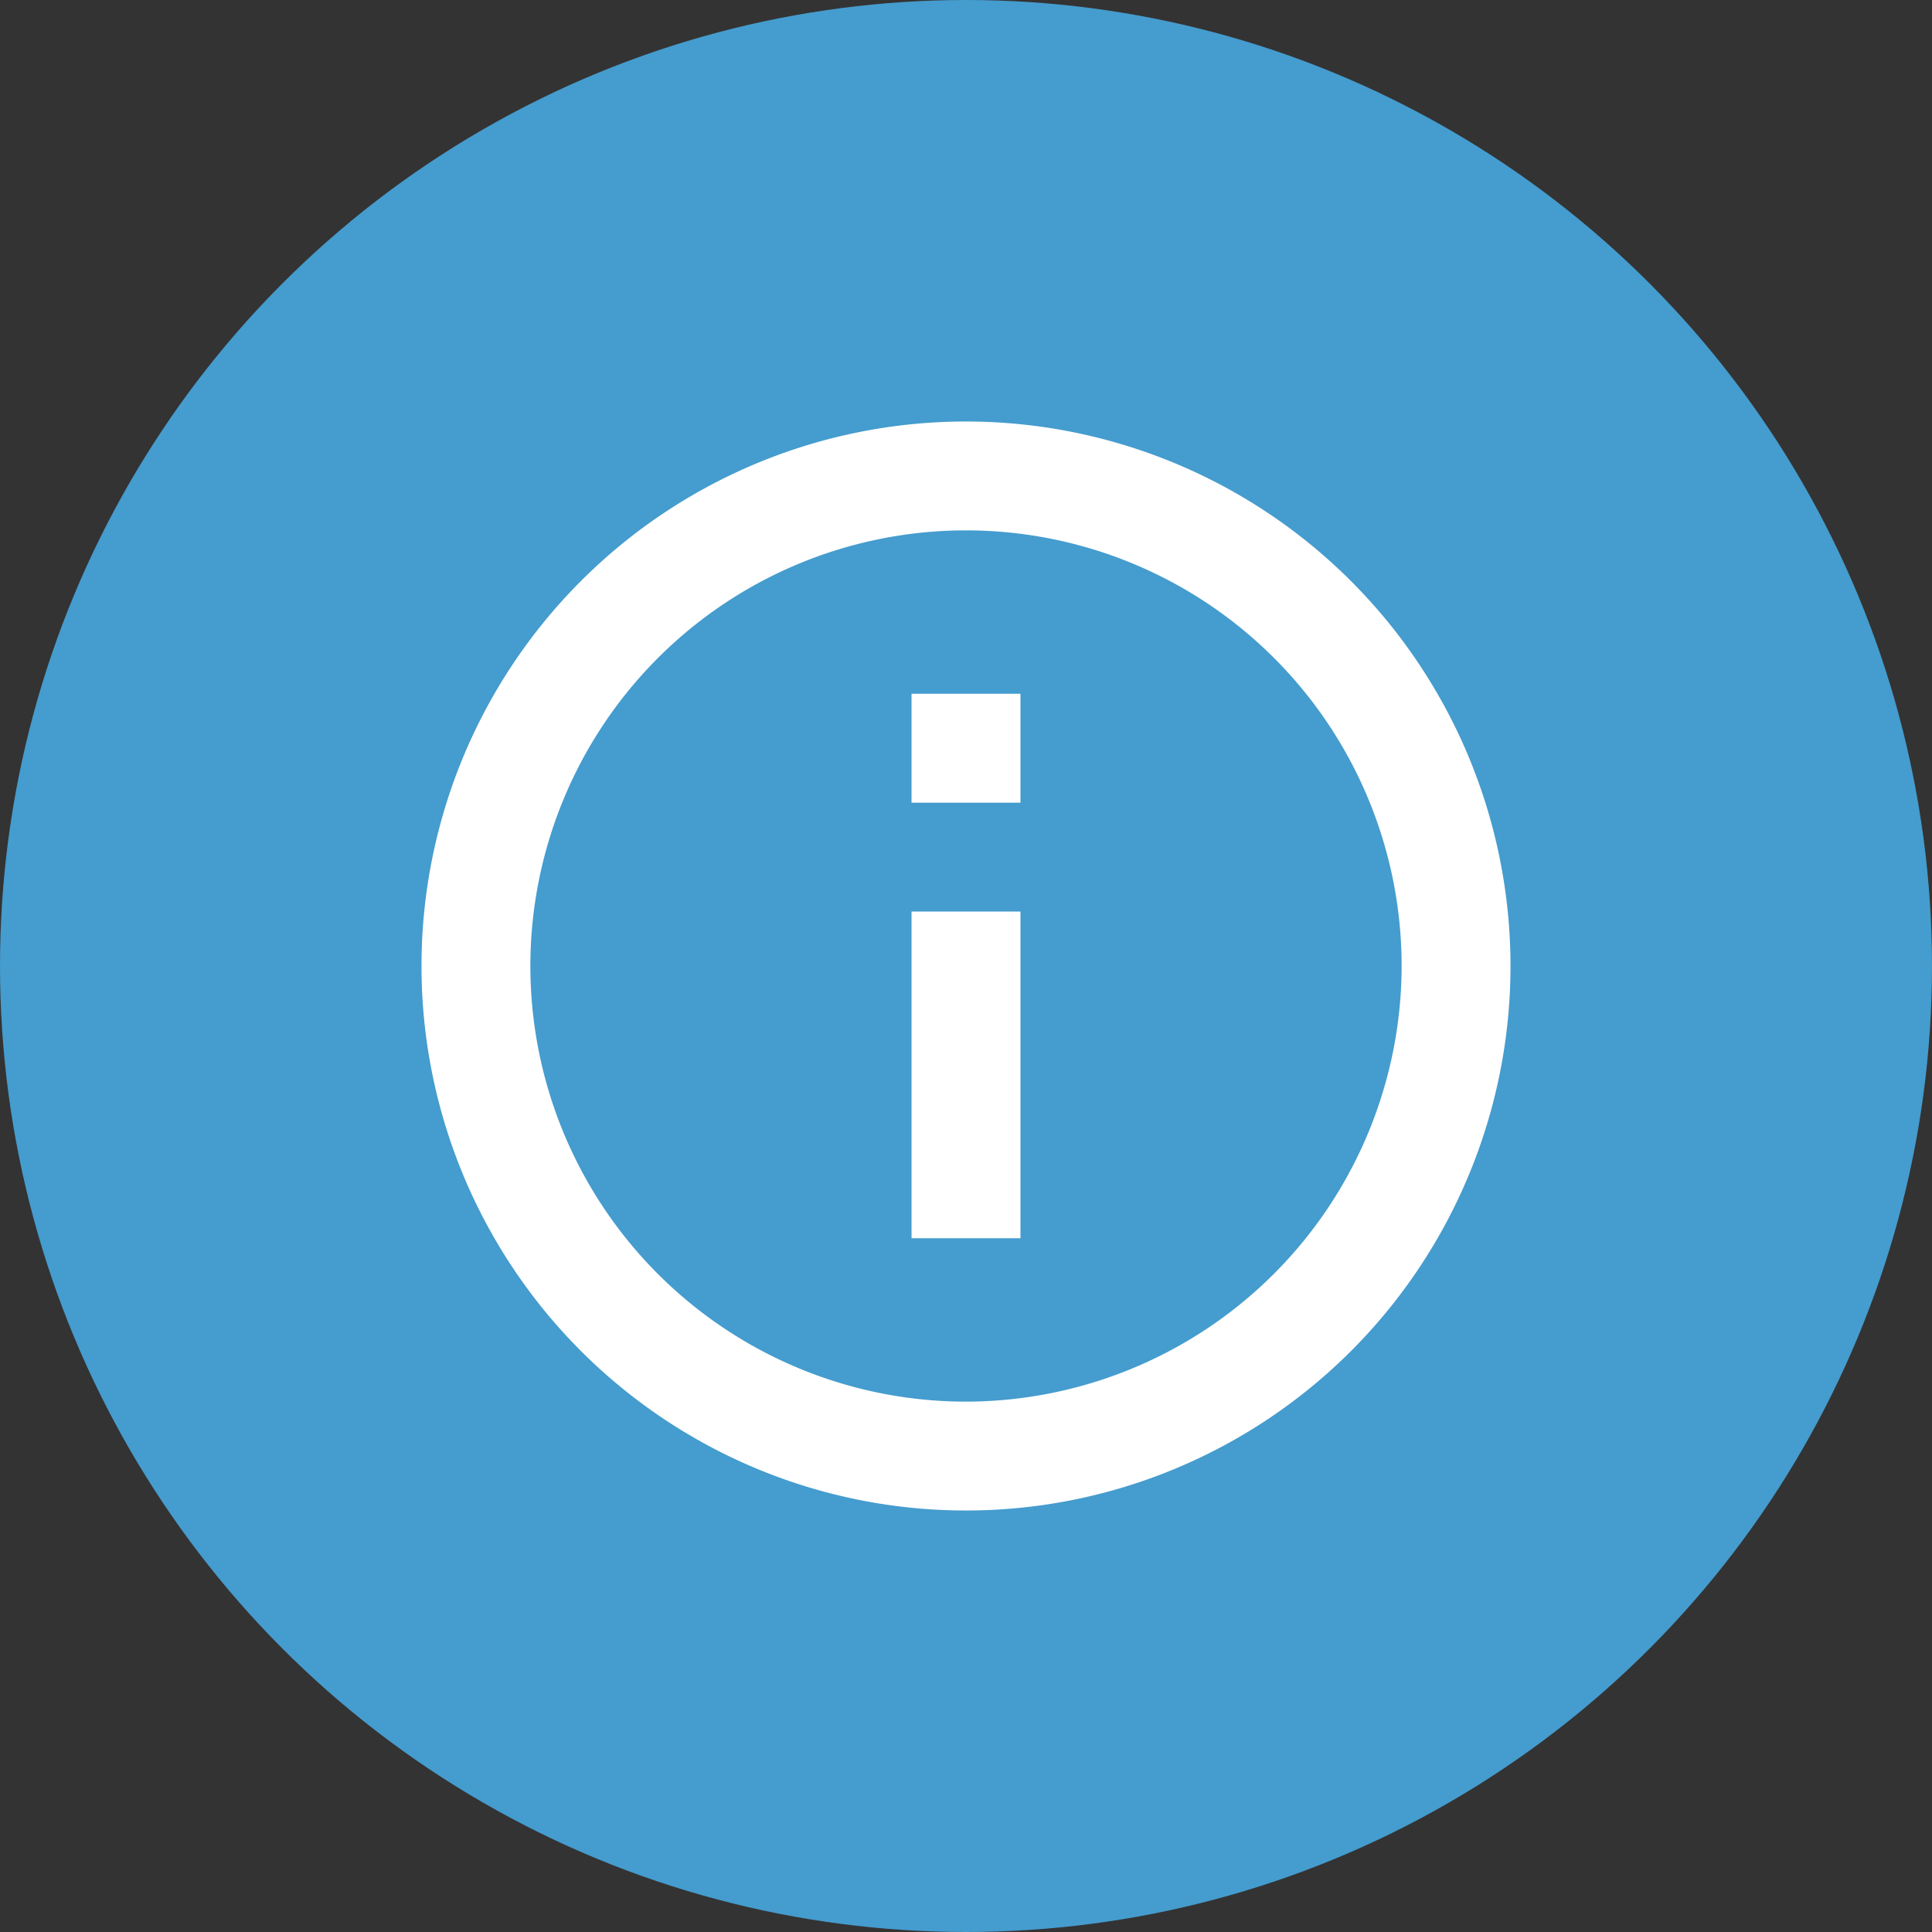
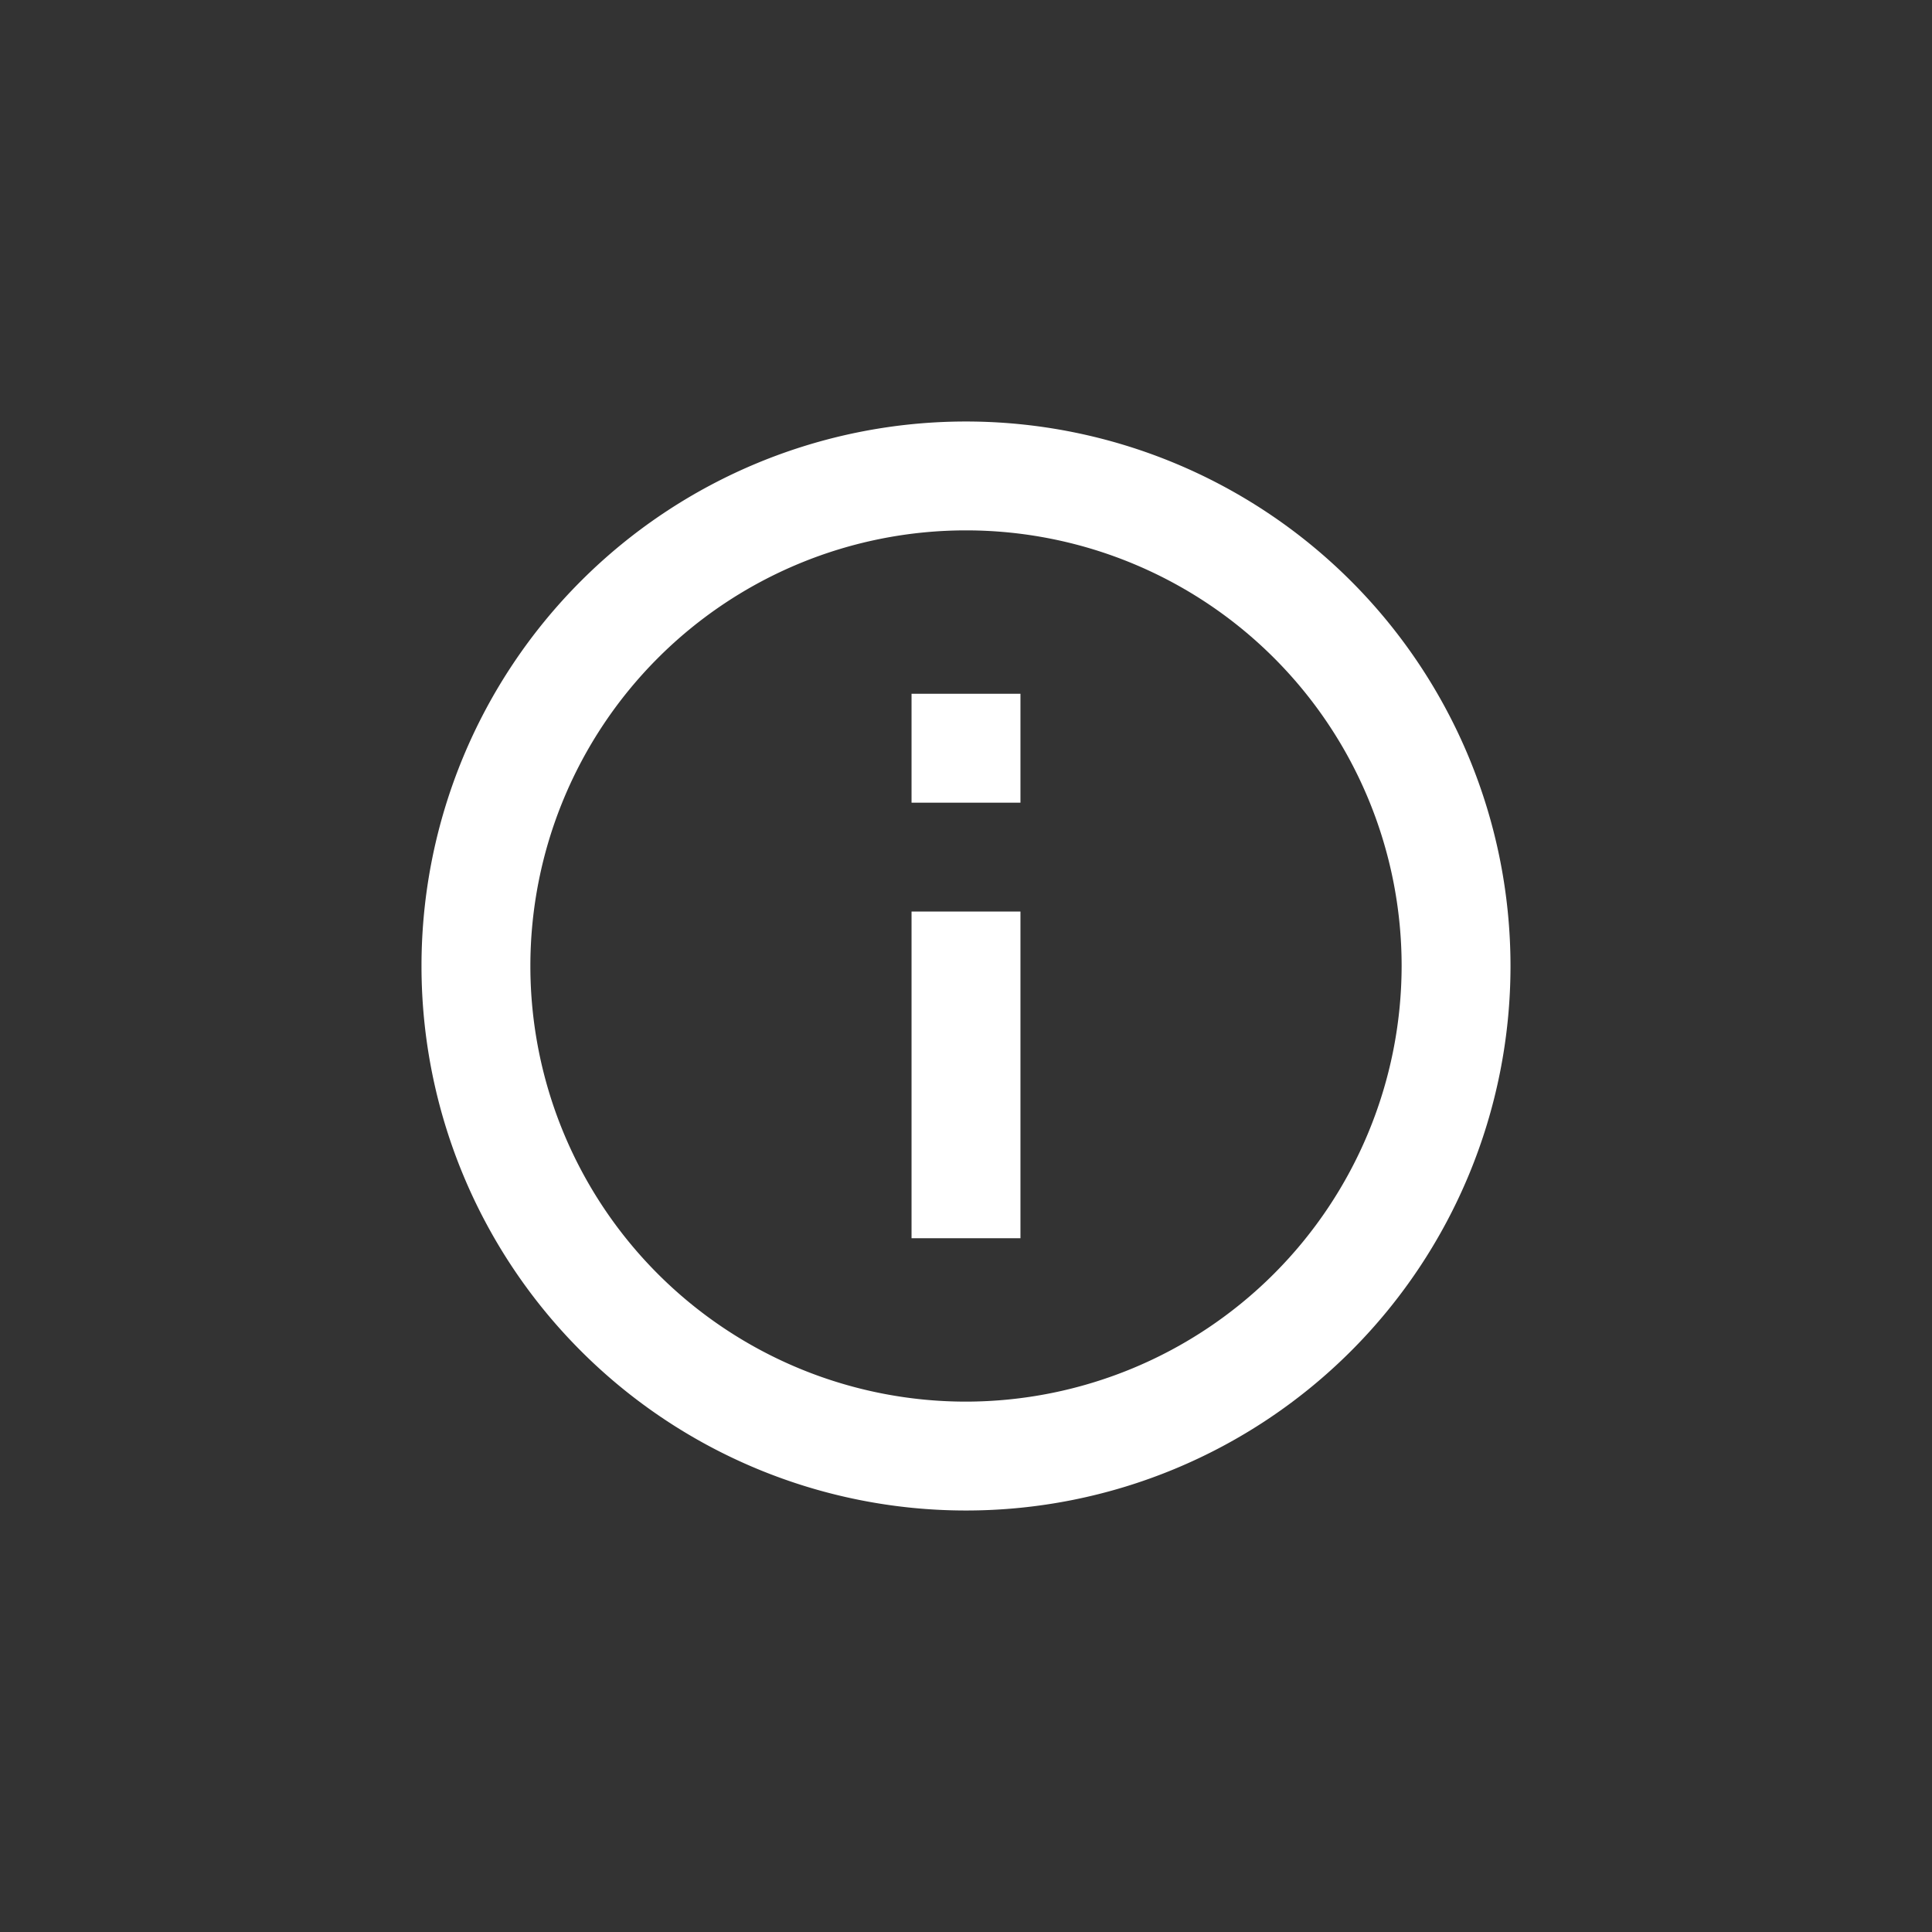
<svg xmlns="http://www.w3.org/2000/svg" width="48" height="48" viewBox="0 0 48 48">
  <rect x="0" y="0" width="48" height="48" fill="#333333" stroke="none" />
  <g id="information" transform="translate(-1012 -5123)">
    <g id="Group_18720" data-name="Group 18720" transform="translate(-12351 -13270)">
-       <circle id="Ellipse_30" data-name="Ellipse 30" cx="24" cy="24" r="24" transform="translate(13363 18393)" fill="#459cce" />
-     </g>
+       </g>
    <g id="info_black_24dp" transform="translate(1019.766 5130.766)">
      <path id="Path_58924" data-name="Path 58924" d="M0,0H32.468V32.468H0Z" fill="none" />
      <path id="Path_58925" data-name="Path 58925" d="M14.175,8.764h2.706V11.47H14.175Zm0,5.411h2.706v8.117H14.175ZM15.528,2A13.528,13.528,0,1,0,29.056,15.528,13.533,13.533,0,0,0,15.528,2Zm0,24.351A10.823,10.823,0,1,1,26.351,15.528,10.837,10.837,0,0,1,15.528,26.351Z" transform="translate(0.706 0.706)" fill="#fff" />
    </g>
  </g>
</svg>